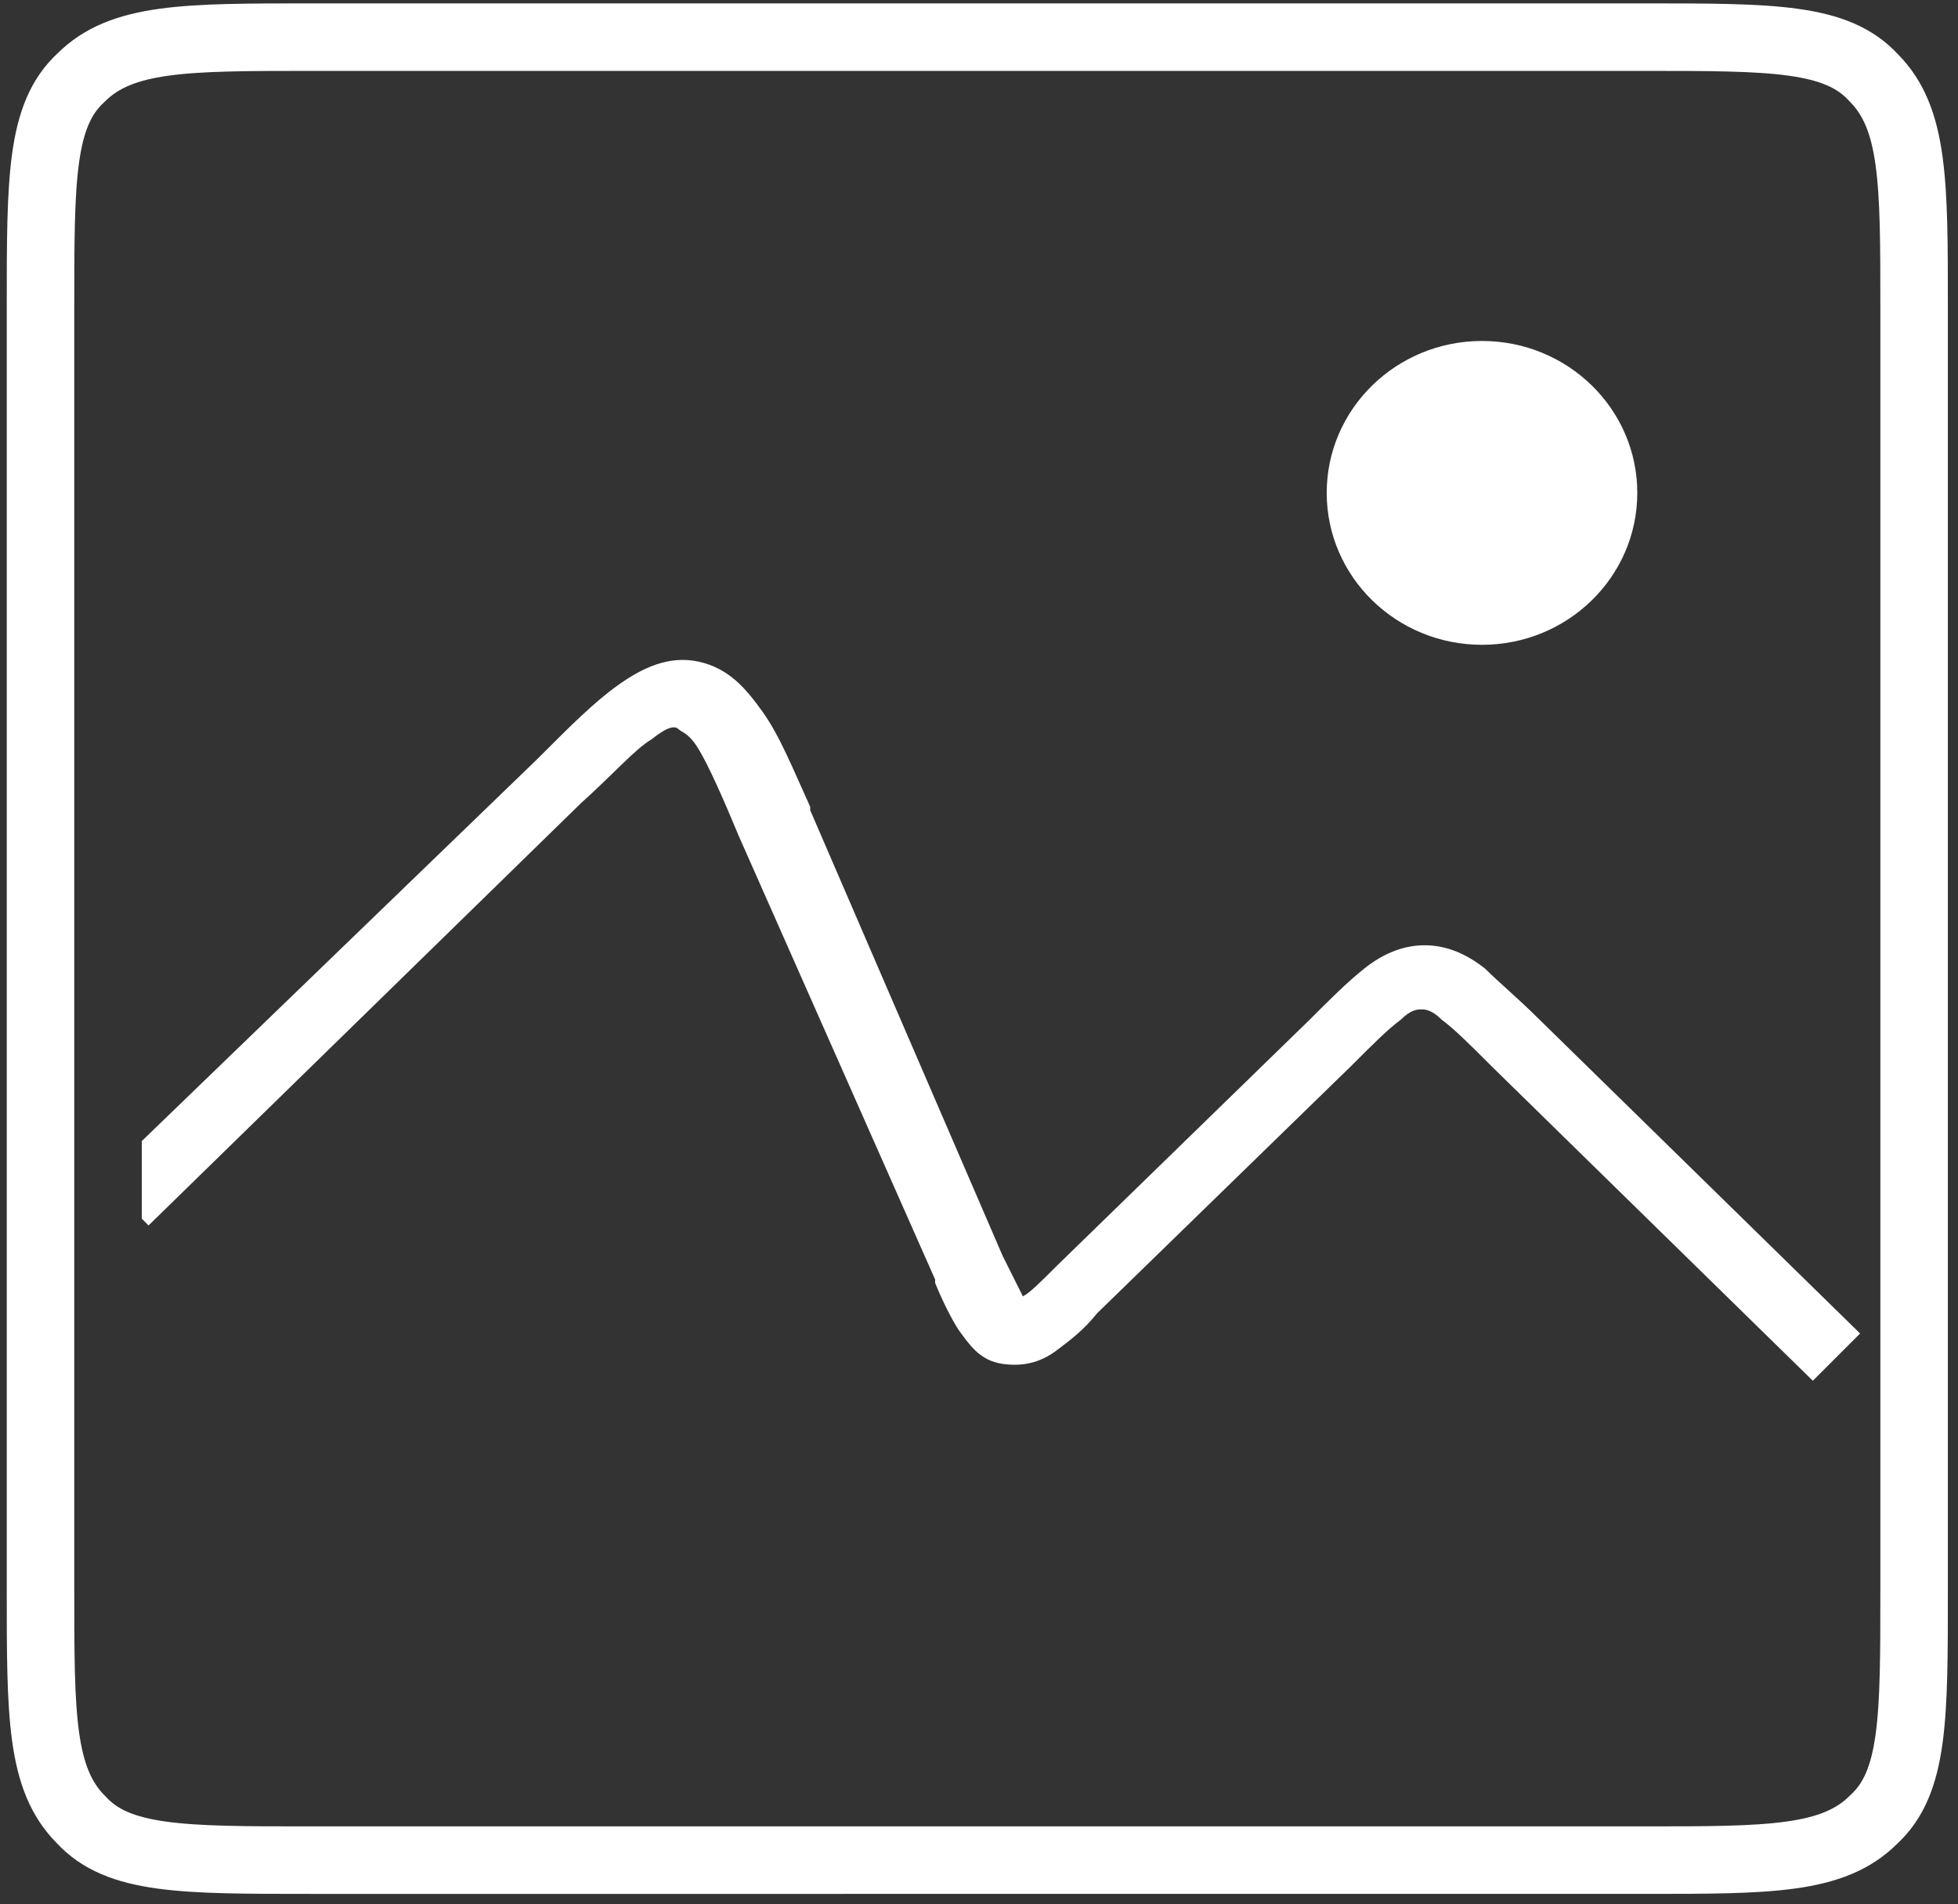
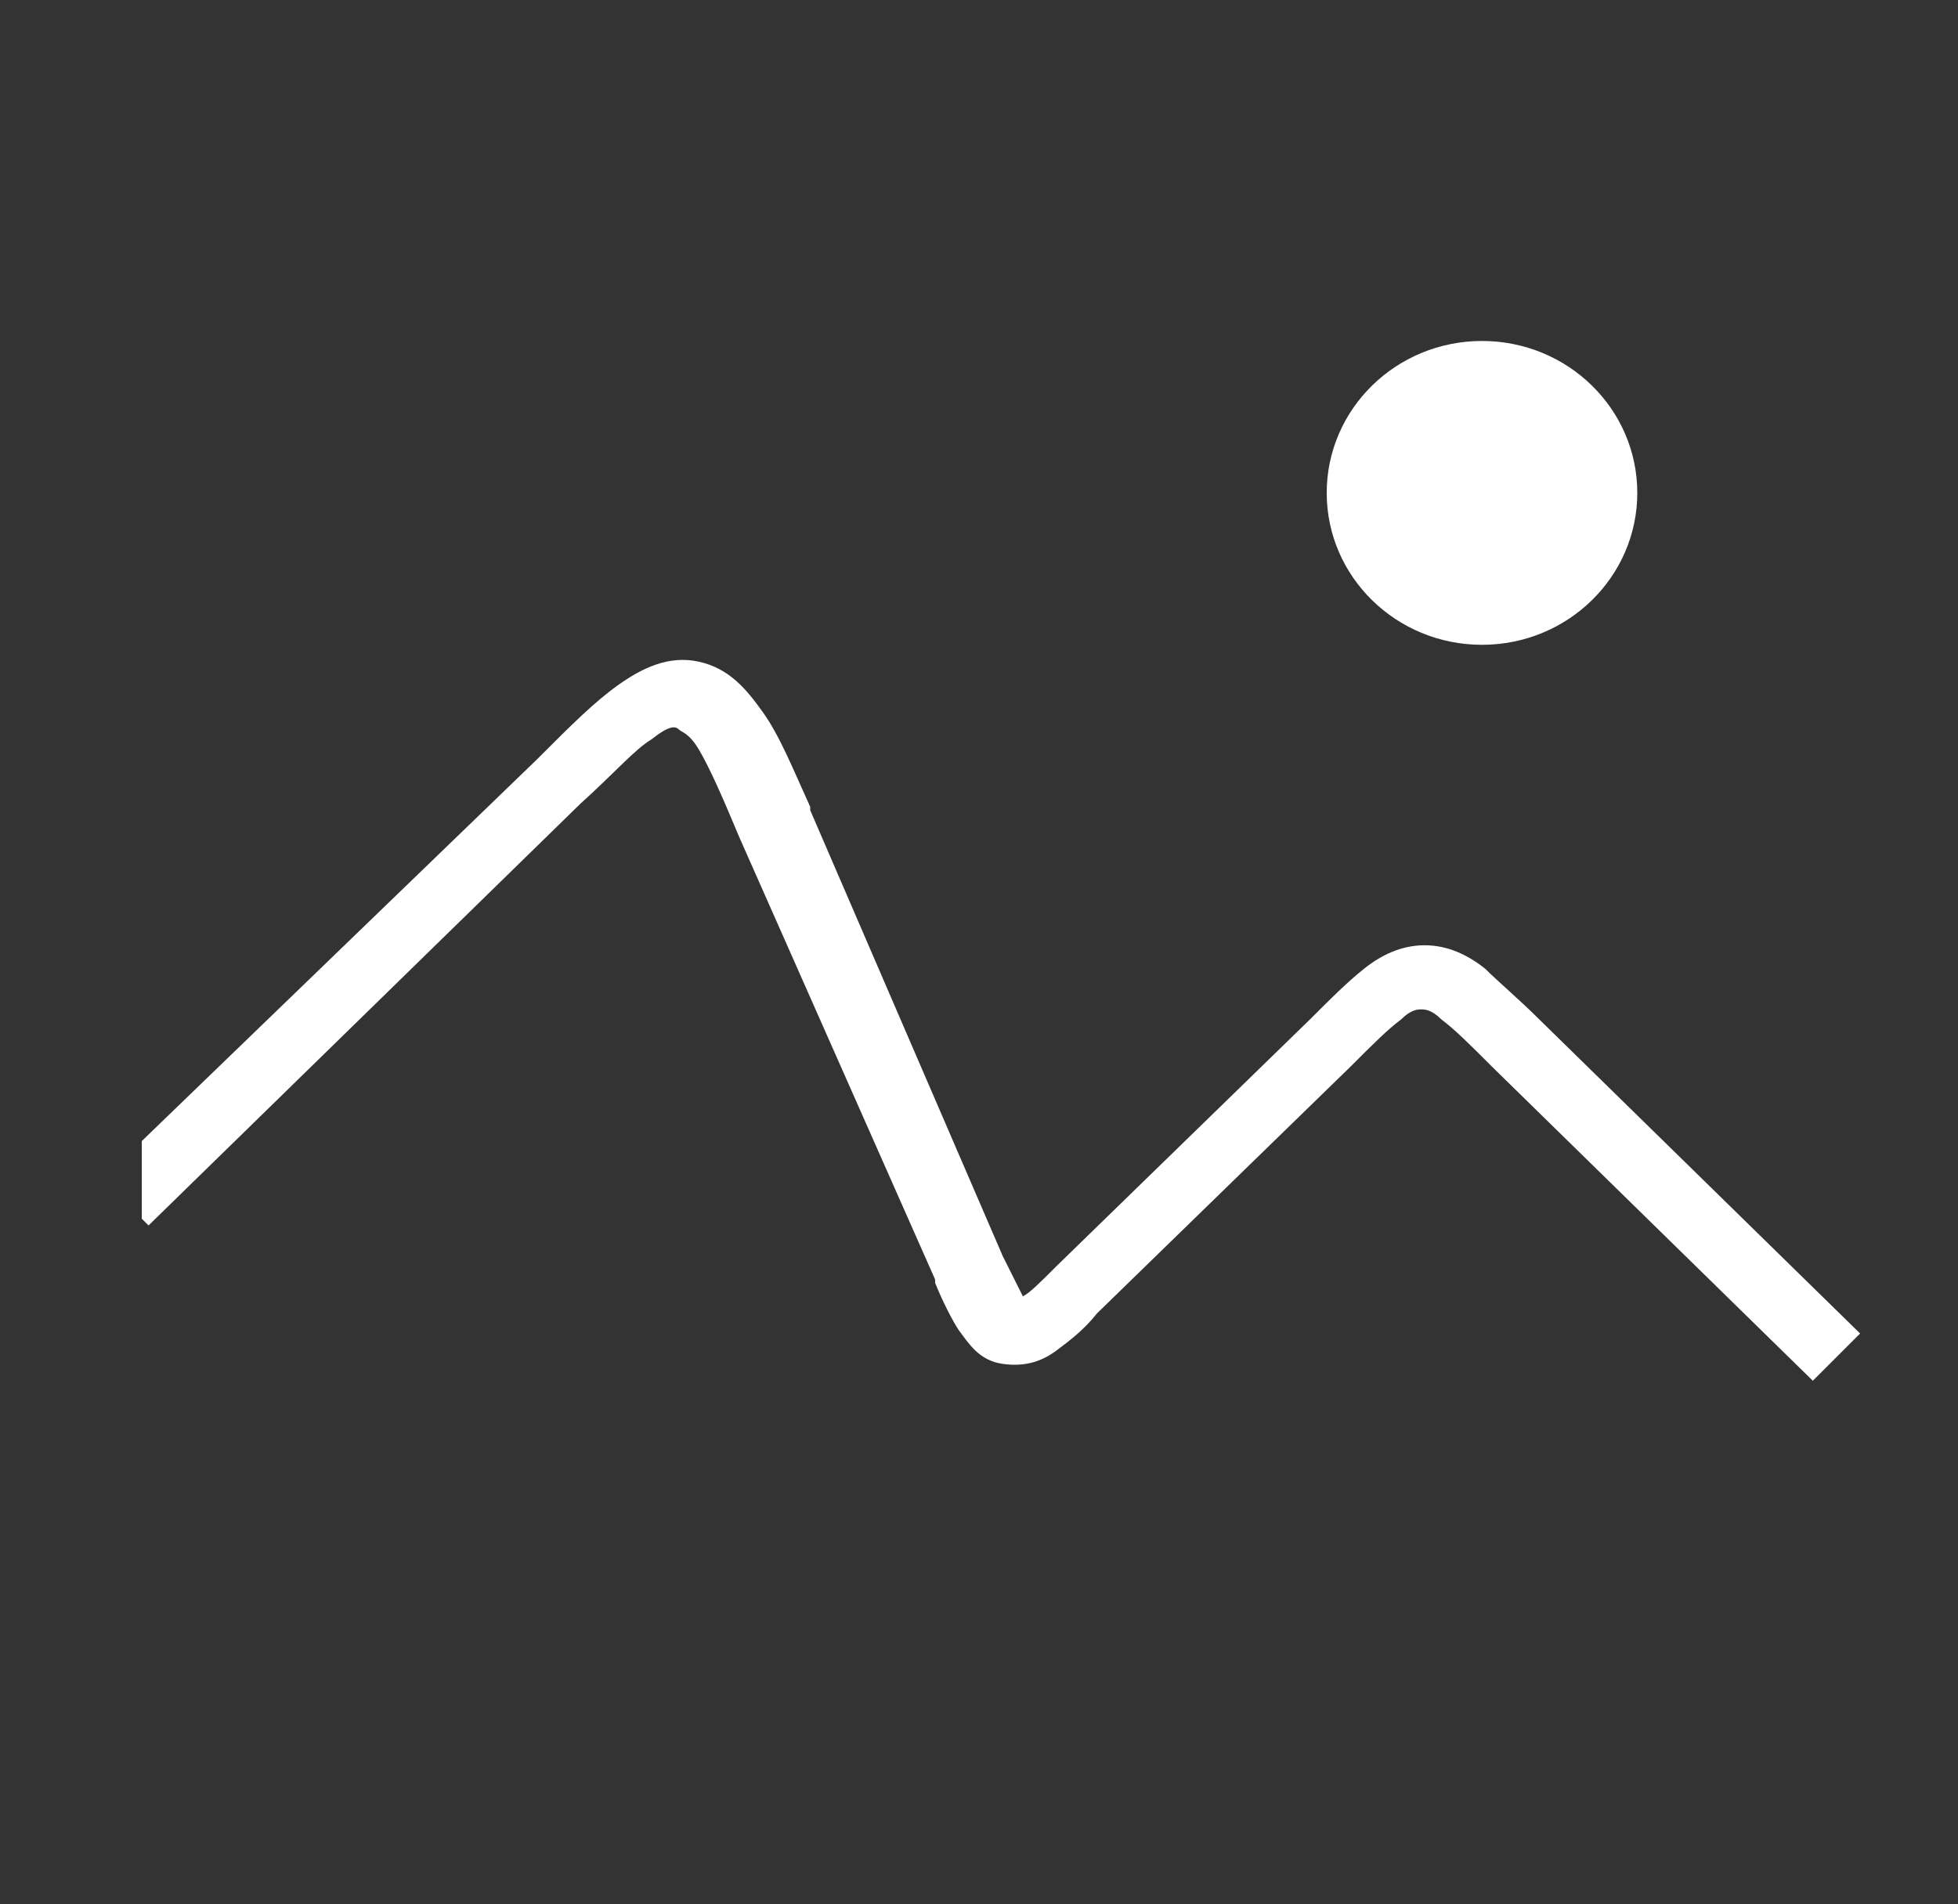
<svg xmlns="http://www.w3.org/2000/svg" version="1.1" id="Livello_1" x="0px" y="0px" viewBox="0 0 58 56.4" style="enable-background:new 0 0 58 56.4;" xml:space="preserve">
  <rect x="0" y="0" width="58" height="56.4" fill="#333333" stroke="none" />
  <style type="text/css">
	.st0{fill:none;stroke:#FFFFFF;stroke-width:2;}
	.st1{fill-rule:evenodd;clip-rule:evenodd;fill:#FFFFFF;}
	.st2{fill:#FFFFFF;}
</style>
-   <path class="st0" d="M1.2,9.1c0-3.8,0-5.7,1.2-6.8c1.2-1.2,3.1-1.2,6.8-1.2h39.5c3.8,0,5.7,0,6.8,1.2c1.2,1.2,1.2,3.1,1.2,6.8v38  c0,3.8,0,5.7-1.2,6.8c-1.2,1.2-3.1,1.2-6.8,1.2H9.2c-3.8,0-5.7,0-6.8-1.2c-1.2-1.2-1.2-3.1-1.2-6.8V9.1z" />
  <path class="st1" d="M4.2,36.1l0.2,0.2l12.8-12.5c1-0.9,1.6-1.6,2.1-1.9c0.5-0.4,0.7-0.4,0.8-0.3s0.3,0.1,0.6,0.6  c0.3,0.5,0.7,1.4,1.2,2.6l5.8,13.1l0,0.1c0.2,0.5,0.5,1.1,0.7,1.4c0.3,0.4,0.6,0.9,1.3,1c0.7,0.1,1.2-0.1,1.6-0.4  c0.4-0.3,0.8-0.6,1.2-1.1l0,0l7.5-7.3c0.7-0.7,1.1-1.1,1.5-1.4c0.3-0.3,0.5-0.3,0.6-0.3c0.1,0,0.3,0,0.6,0.3  c0.4,0.3,0.8,0.7,1.5,1.4l9.5,9.3l1.4-1.4l-9.5-9.3l0,0c-0.6-0.6-1.2-1.1-1.6-1.5c-0.5-0.4-1.1-0.7-1.8-0.7c-0.7,0-1.3,0.3-1.8,0.7  c-0.5,0.4-1,0.9-1.6,1.5l0,0l0,0l-7.5,7.3c-0.5,0.5-0.8,0.8-1,0.9l0,0l0,0c-0.1-0.2-0.3-0.6-0.6-1.2L24,24l0-0.1l0,0  c-0.5-1.1-0.9-2.1-1.4-2.8c-0.5-0.7-1-1.3-1.9-1.5c-0.9-0.2-1.7,0.2-2.4,0.7c-0.7,0.5-1.4,1.2-2.3,2.1l0,0l-0.1,0.1L4.2,33.8V36.1z   M30.2,38.4C30.2,38.4,30.2,38.4,30.2,38.4C30.2,38.4,30.2,38.4,30.2,38.4z M30.4,38.5C30.4,38.5,30.4,38.5,30.4,38.5  C30.4,38.5,30.4,38.5,30.4,38.5z" />
  <ellipse class="st2" cx="43.9" cy="14.6" rx="4.6" ry="4.5" />
</svg>